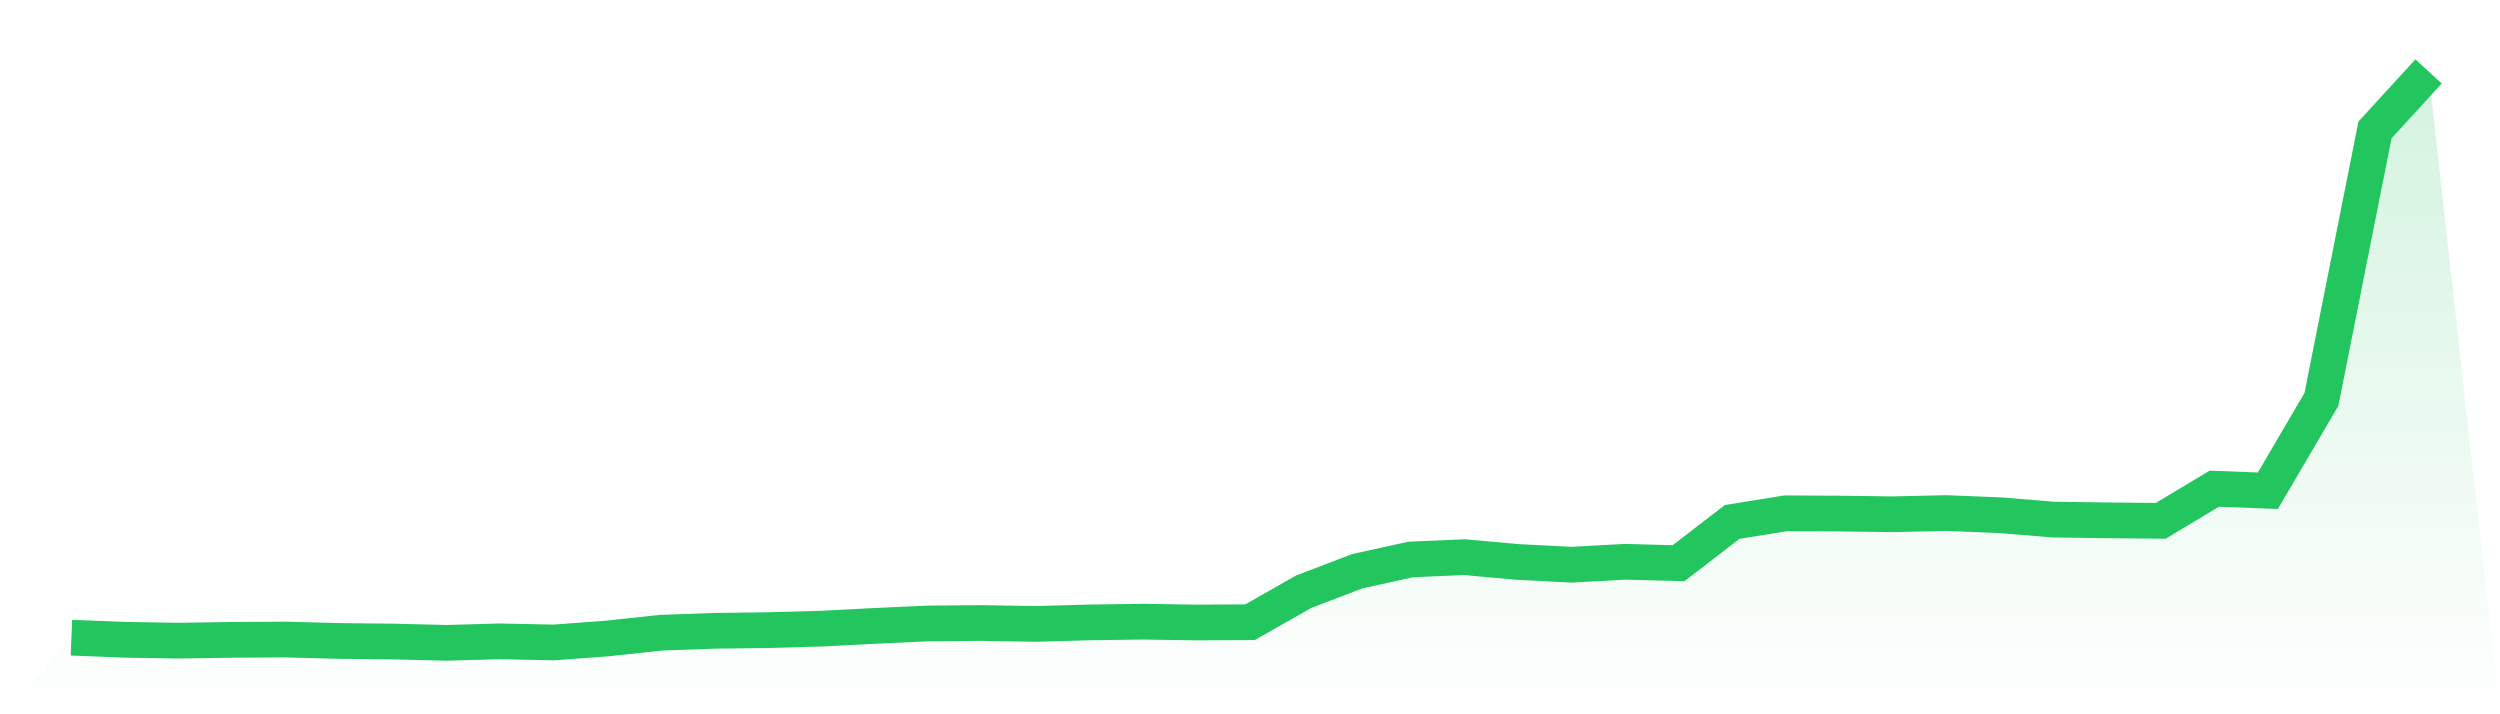
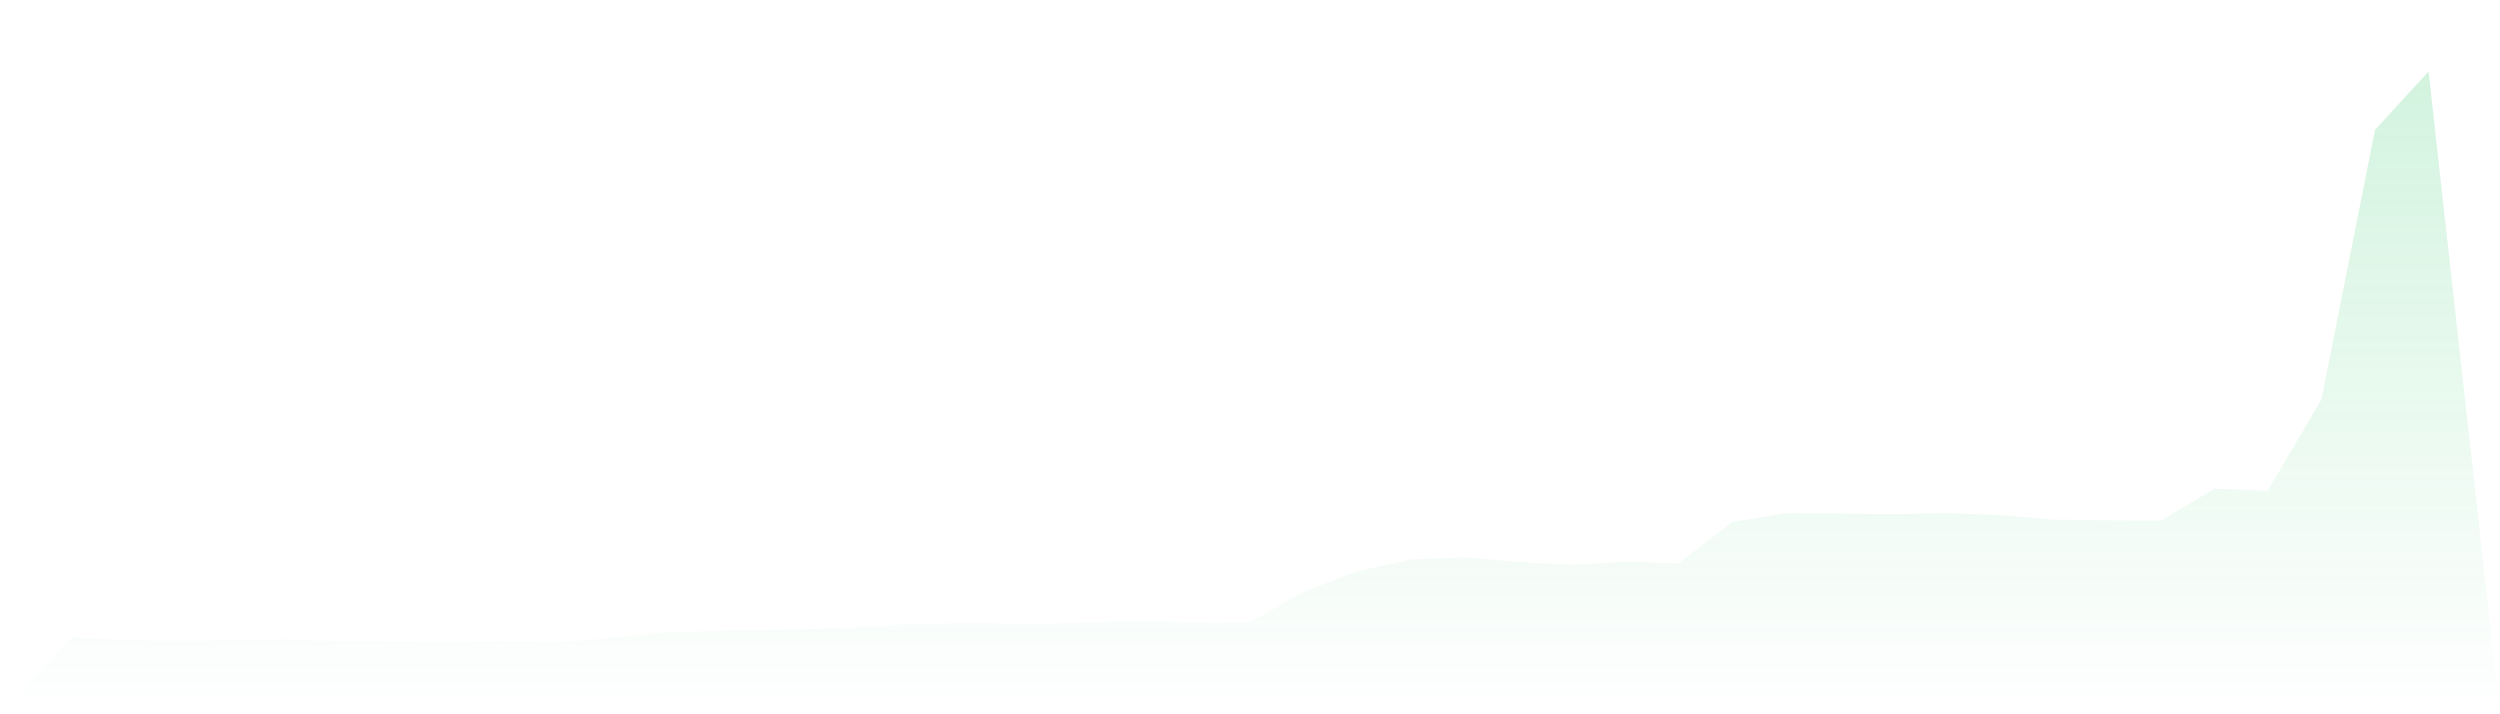
<svg xmlns="http://www.w3.org/2000/svg" viewBox="0 0 140 40">
  <defs>
    <linearGradient id="gradient" x1="0" x2="0" y1="0" y2="1">
      <stop offset="0%" stop-color="#22c55e" stop-opacity="0.2" />
      <stop offset="100%" stop-color="#22c55e" stop-opacity="0" />
    </linearGradient>
  </defs>
  <path d="M4,35.71 L4,35.71 L7,35.827 L10,35.877 L13,35.831 L16,35.814 L19,35.894 L22,35.925 L25,36 L28,35.915 L31,35.978 L34,35.756 L37,35.433 L40,35.325 L43,35.288 L46,35.204 L49,35.049 L52,34.913 L55,34.889 L58,34.939 L61,34.855 L64,34.814 L67,34.86 L70,34.845 L73,33.139 L76,31.99 L79,31.331 L82,31.2 L85,31.47 L88,31.624 L91,31.46 L94,31.54 L97,29.229 L100,28.744 L103,28.759 L106,28.799 L109,28.731 L112,28.852 L115,29.097 L118,29.138 L121,29.167 L124,27.367 L127,27.481 L130,22.365 L133,7.275 L136,4 L140,40 L0,40 z" fill="url(#gradient)" />
-   <path d="M4,35.71 L4,35.71 L7,35.827 L10,35.877 L13,35.831 L16,35.814 L19,35.894 L22,35.925 L25,36 L28,35.915 L31,35.978 L34,35.756 L37,35.433 L40,35.325 L43,35.288 L46,35.204 L49,35.049 L52,34.913 L55,34.889 L58,34.939 L61,34.855 L64,34.814 L67,34.86 L70,34.845 L73,33.139 L76,31.99 L79,31.331 L82,31.2 L85,31.47 L88,31.624 L91,31.46 L94,31.54 L97,29.229 L100,28.744 L103,28.759 L106,28.799 L109,28.731 L112,28.852 L115,29.097 L118,29.138 L121,29.167 L124,27.367 L127,27.481 L130,22.365 L133,7.275 L136,4" fill="none" stroke="#22c55e" stroke-width="2" />
</svg>